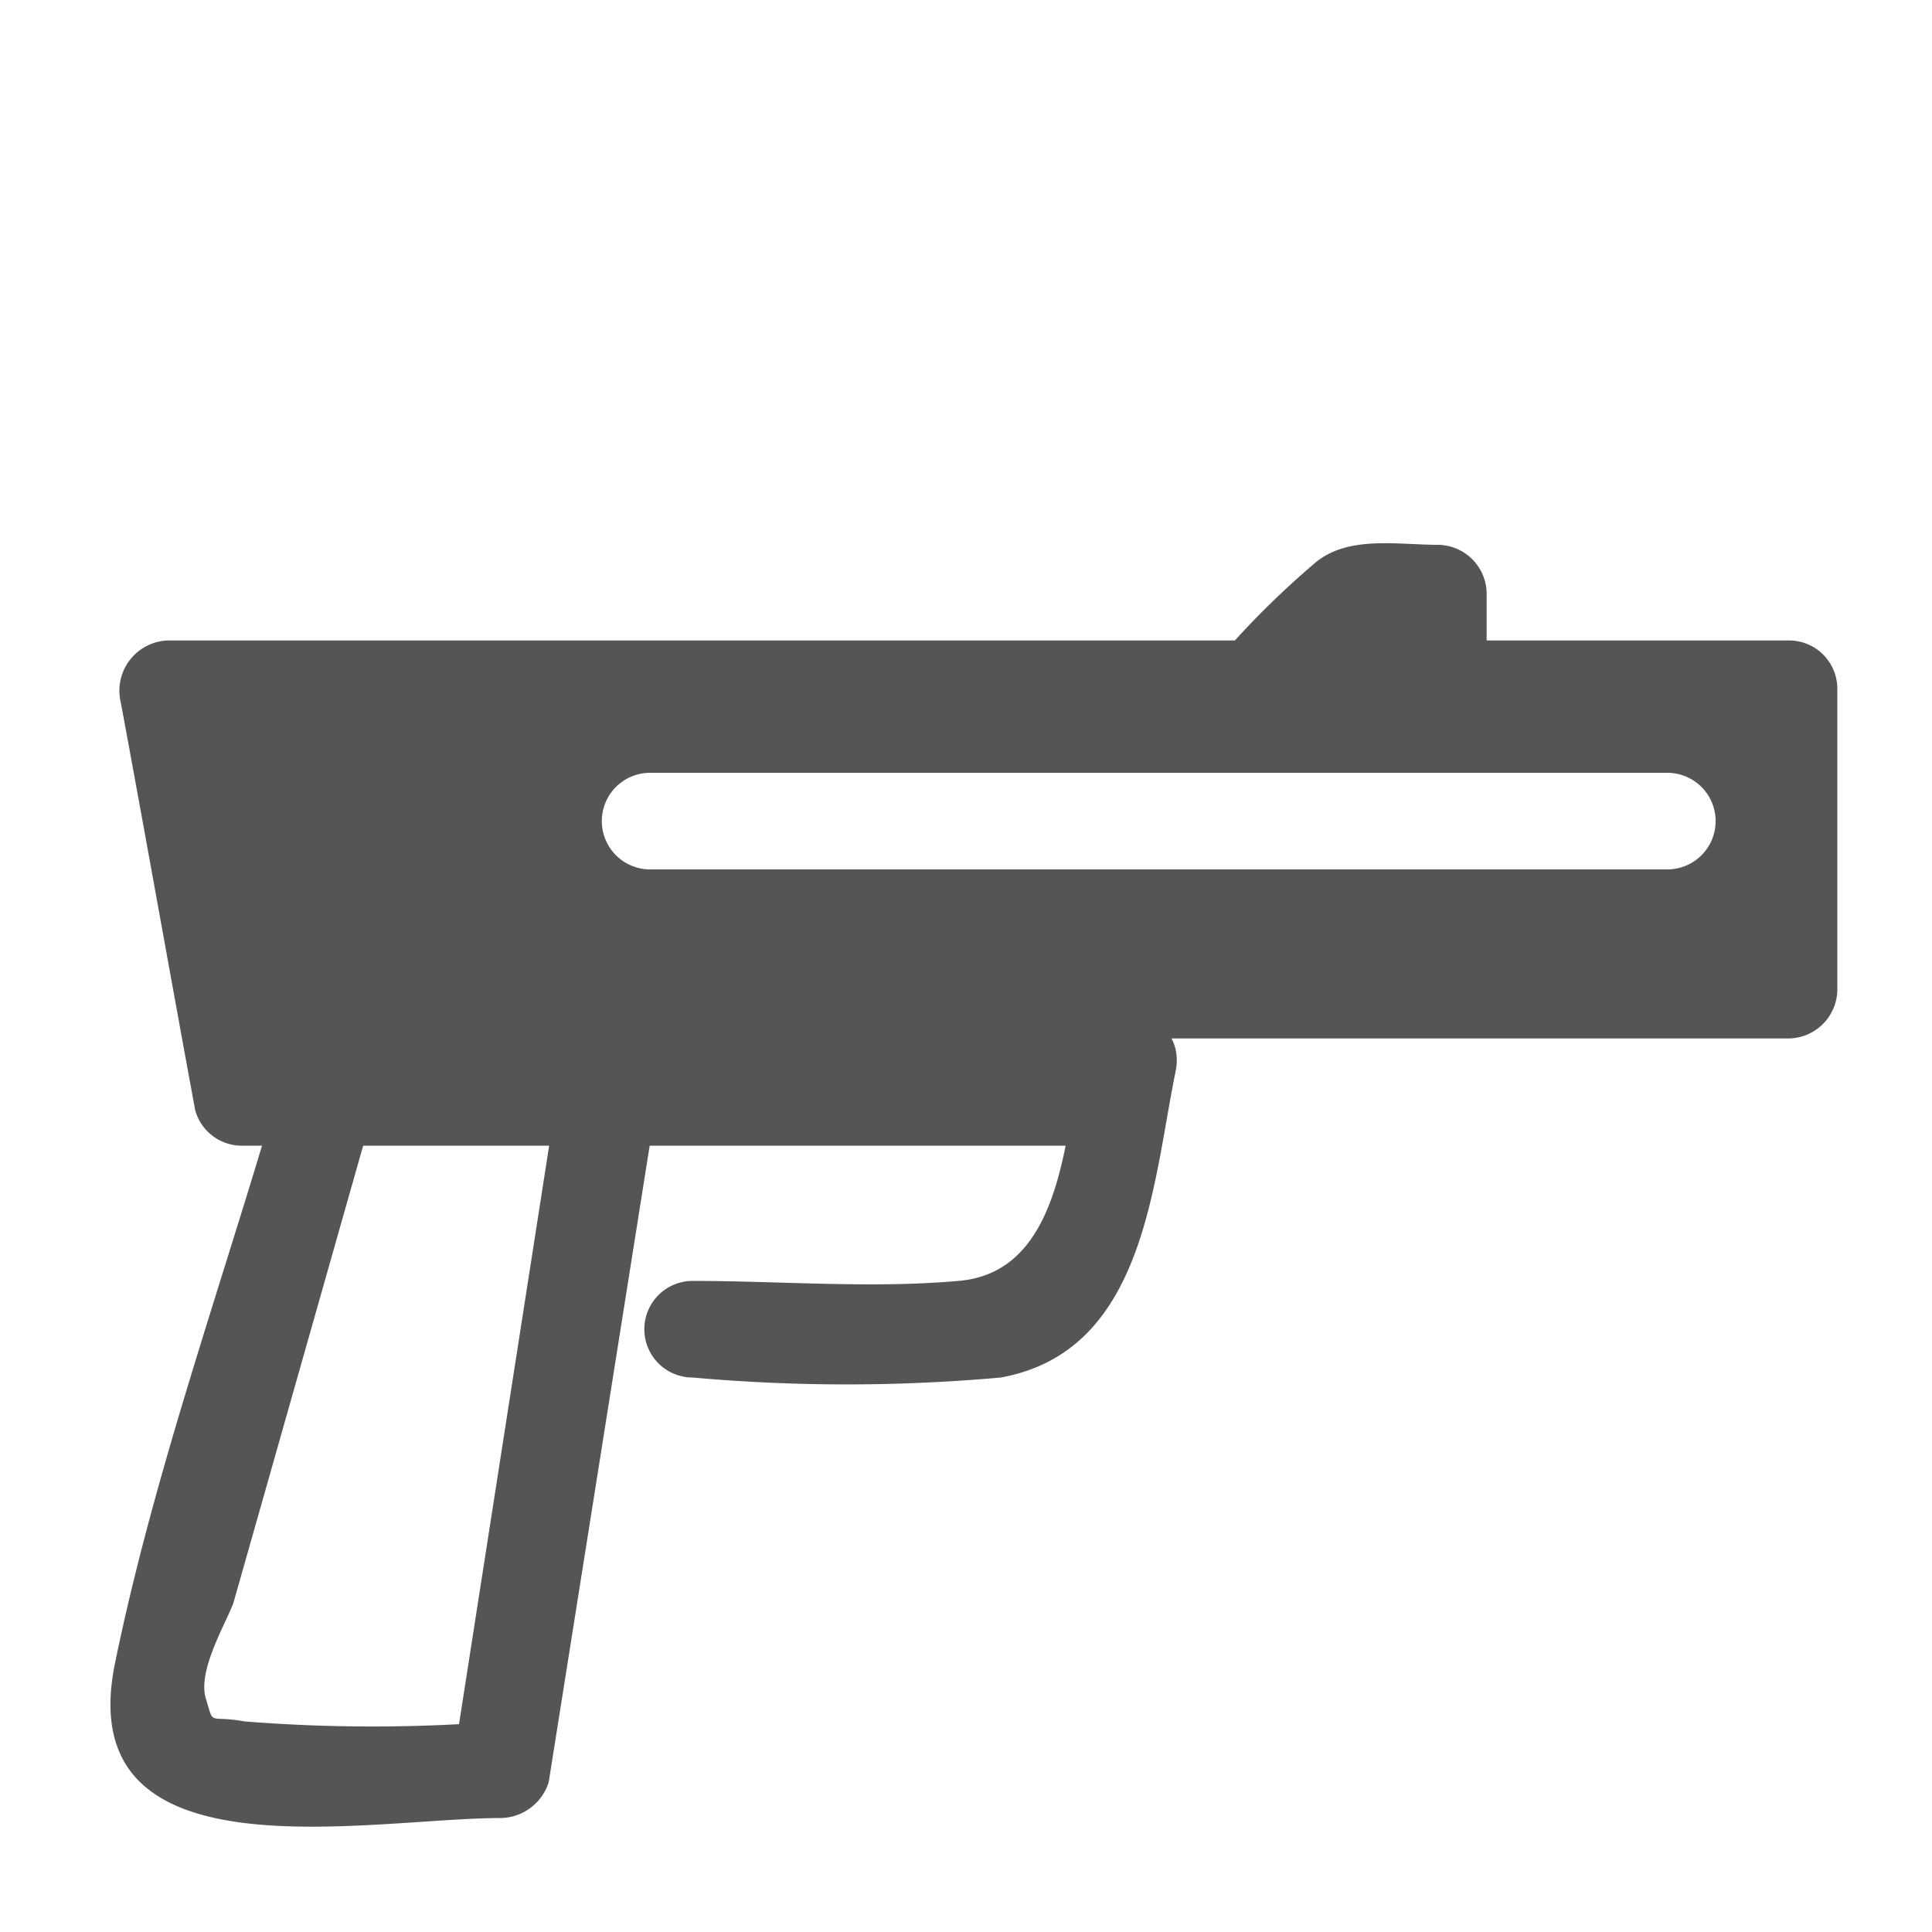
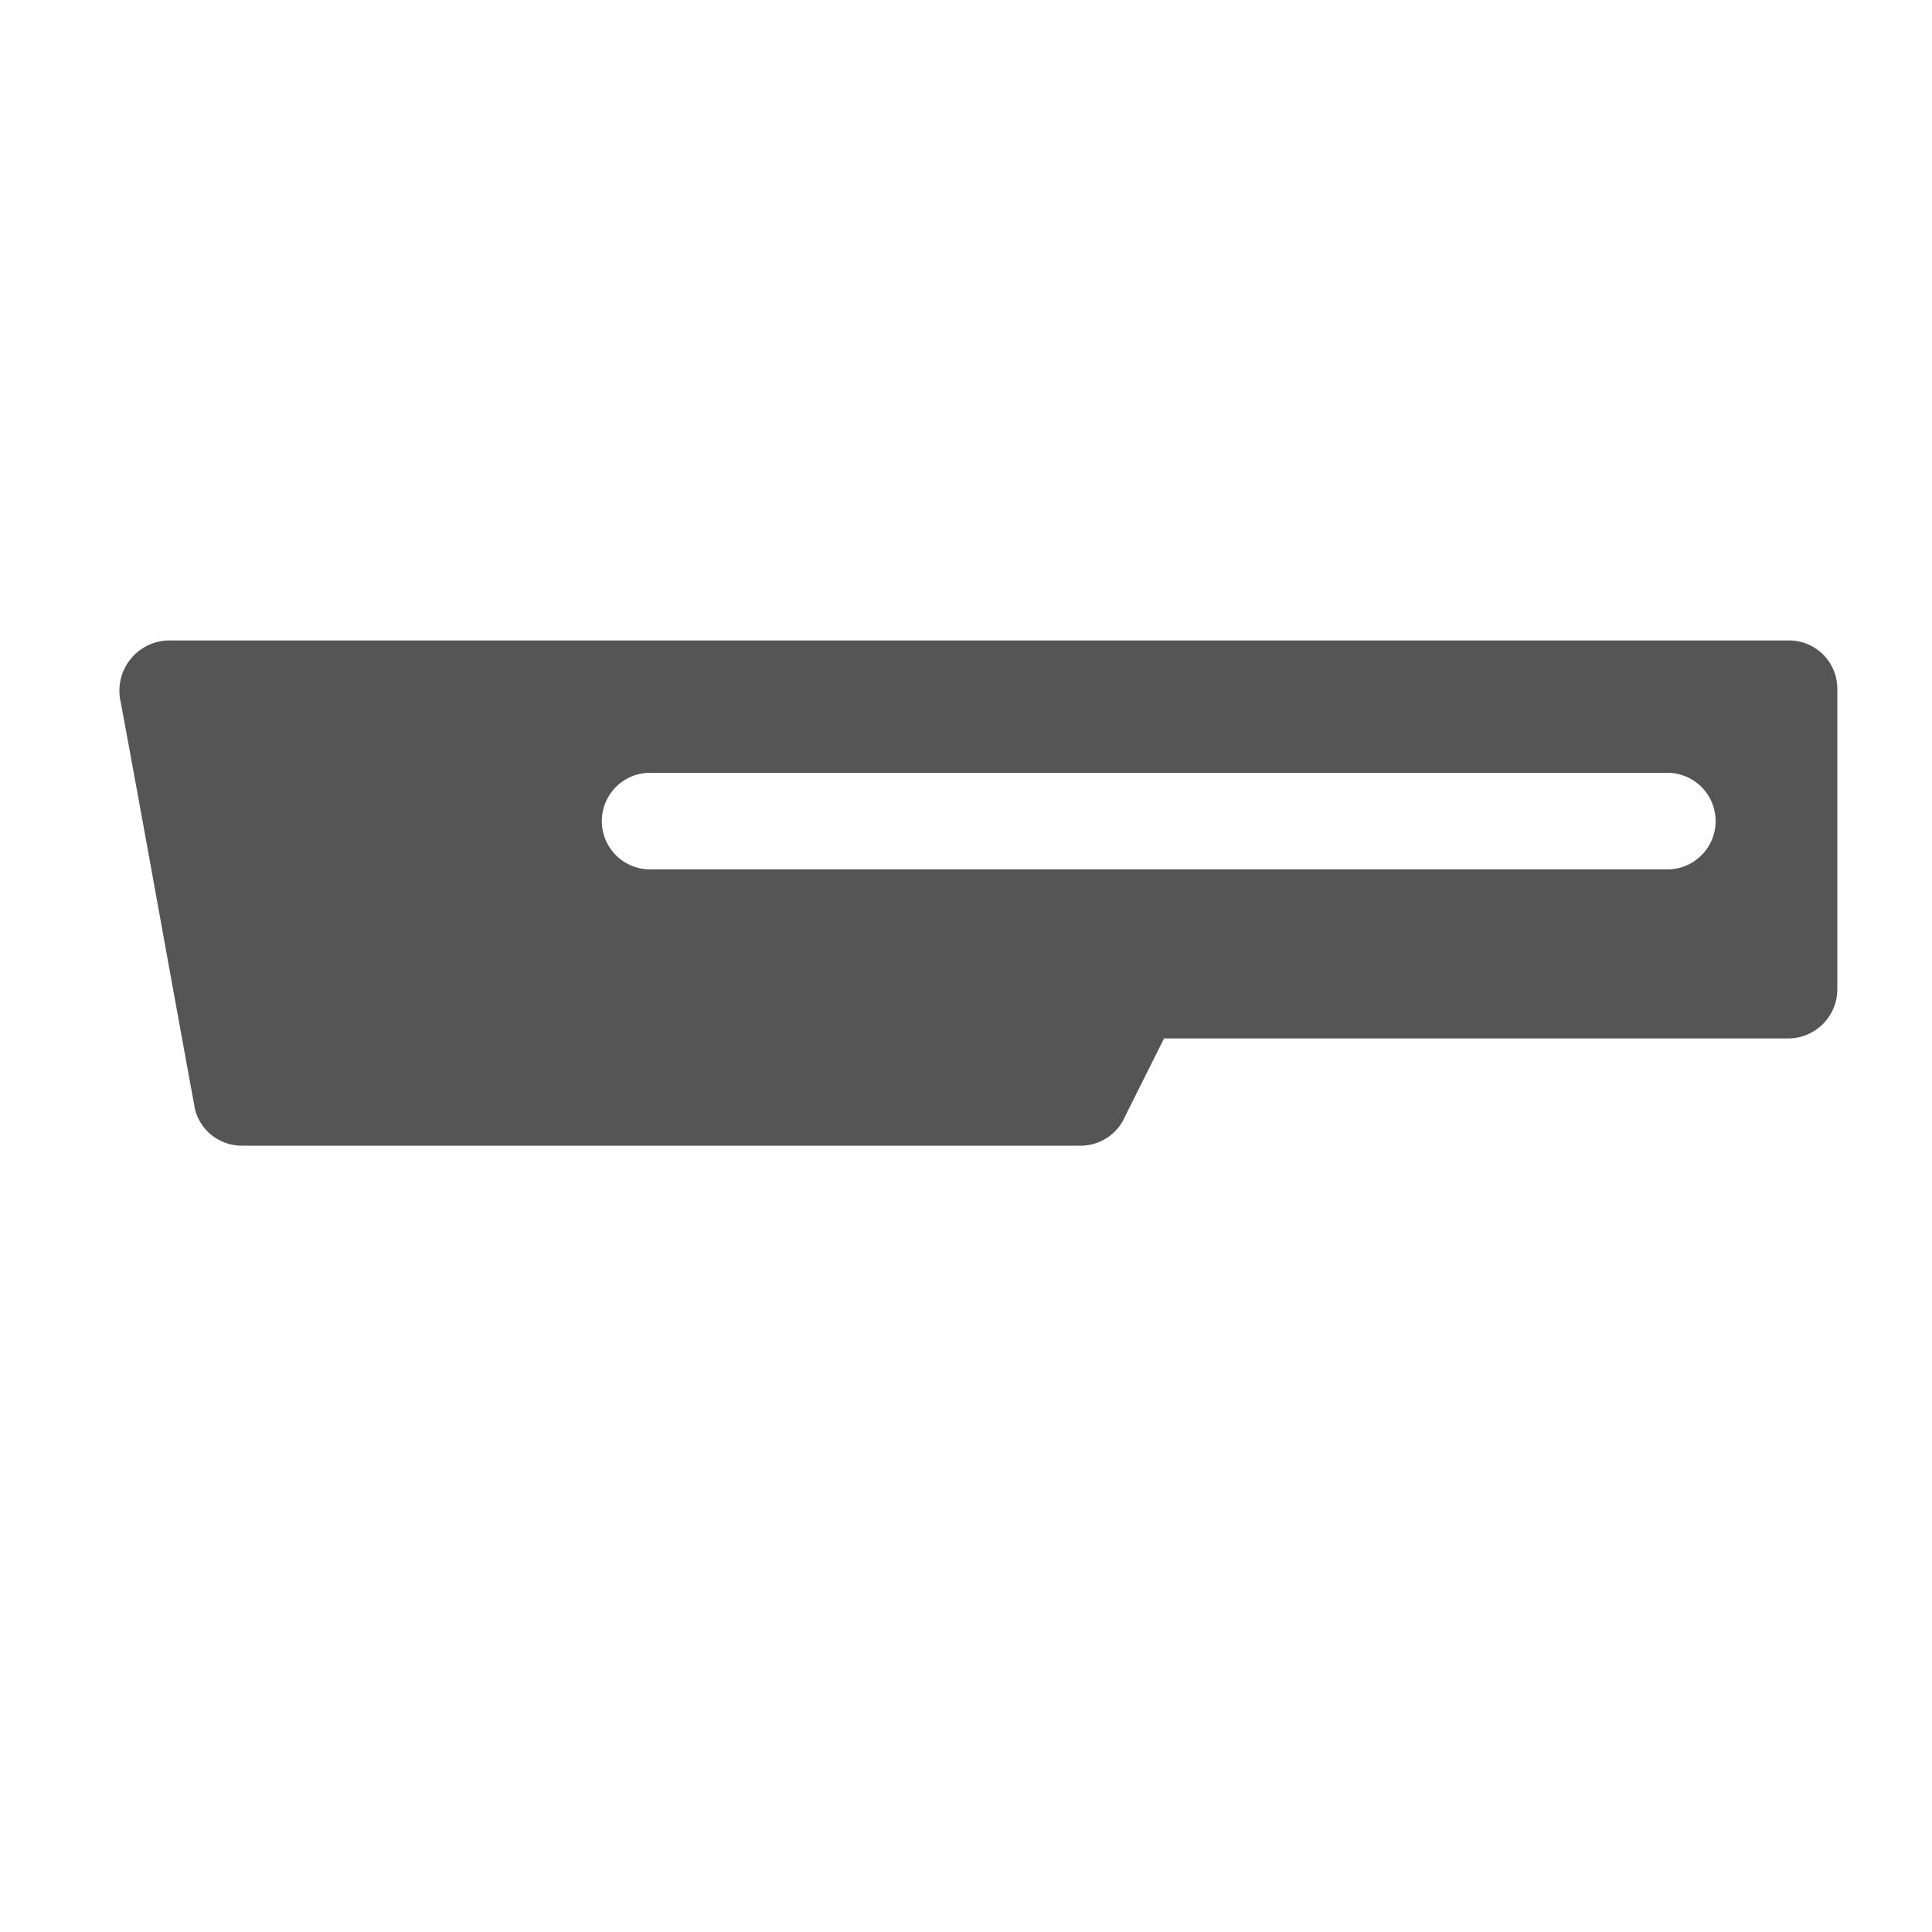
<svg xmlns="http://www.w3.org/2000/svg" viewBox="0 0 20 20">
  <defs>
    <style>.cls-1{fill:#545554;}</style>
  </defs>
  <title>110. Gun Games</title>
  <g id="Шар_9" data-name="Шар 9">
    <g id="_1-40" data-name="1-40">
-       <path class="cls-1" d="M2.93,11.12c-.57,2-1.32,4.05-1.74,6.1-.46,2.26,2.61,1.6,4,1.6a.53.53,0,0,0,.49-.37l1.12-7.06c.11-.63-.86-.9-1-.27L4.7,18.18l.48-.36a16.75,16.75,0,0,1-2.65,0c-.38-.07-.31.06-.4-.24s.24-.83.29-1l1.47-5.18a.5.5,0,0,0-1-.27Z" />
-       <path class="cls-1" d="M11.21,10.8c-.18.87-.18,2.37-1.29,2.46-.9.08-1.84,0-2.75,0a.5.5,0,0,0,0,1,17.87,17.87,0,0,0,3.19,0c1.49-.27,1.57-2,1.81-3.17.13-.63-.83-.9-1-.26Z" />
-       <polyline class="cls-1" points="12.97 7.13 14.03 6.14 14.92 6.14 14.92 7.13" />
-       <path class="cls-1" d="M13.32,7.49l1.06-1L14,6.64h.89l-.5-.5v1a.5.5,0,0,0,1,0v-1a.51.51,0,0,0-.5-.5c-.43,0-.94-.1-1.28.19s-.69.63-1,1,.23,1.14.7.71Z" />
      <path class="cls-1" d="M18.52,6.63H1.74a.52.52,0,0,0-.49.64c.26,1.4.51,2.81.77,4.22a.5.5,0,0,0,.48.37h8.69a.5.5,0,0,0,.43-.25l.43-.86h6.47a.51.51,0,0,0,.5-.5V7.13A.5.5,0,0,0,18.52,6.63ZM17.26,9H6.73a.5.5,0,0,1,0-1H17.26A.5.5,0,0,1,17.26,9Z" />
    </g>
  </g>
</svg>